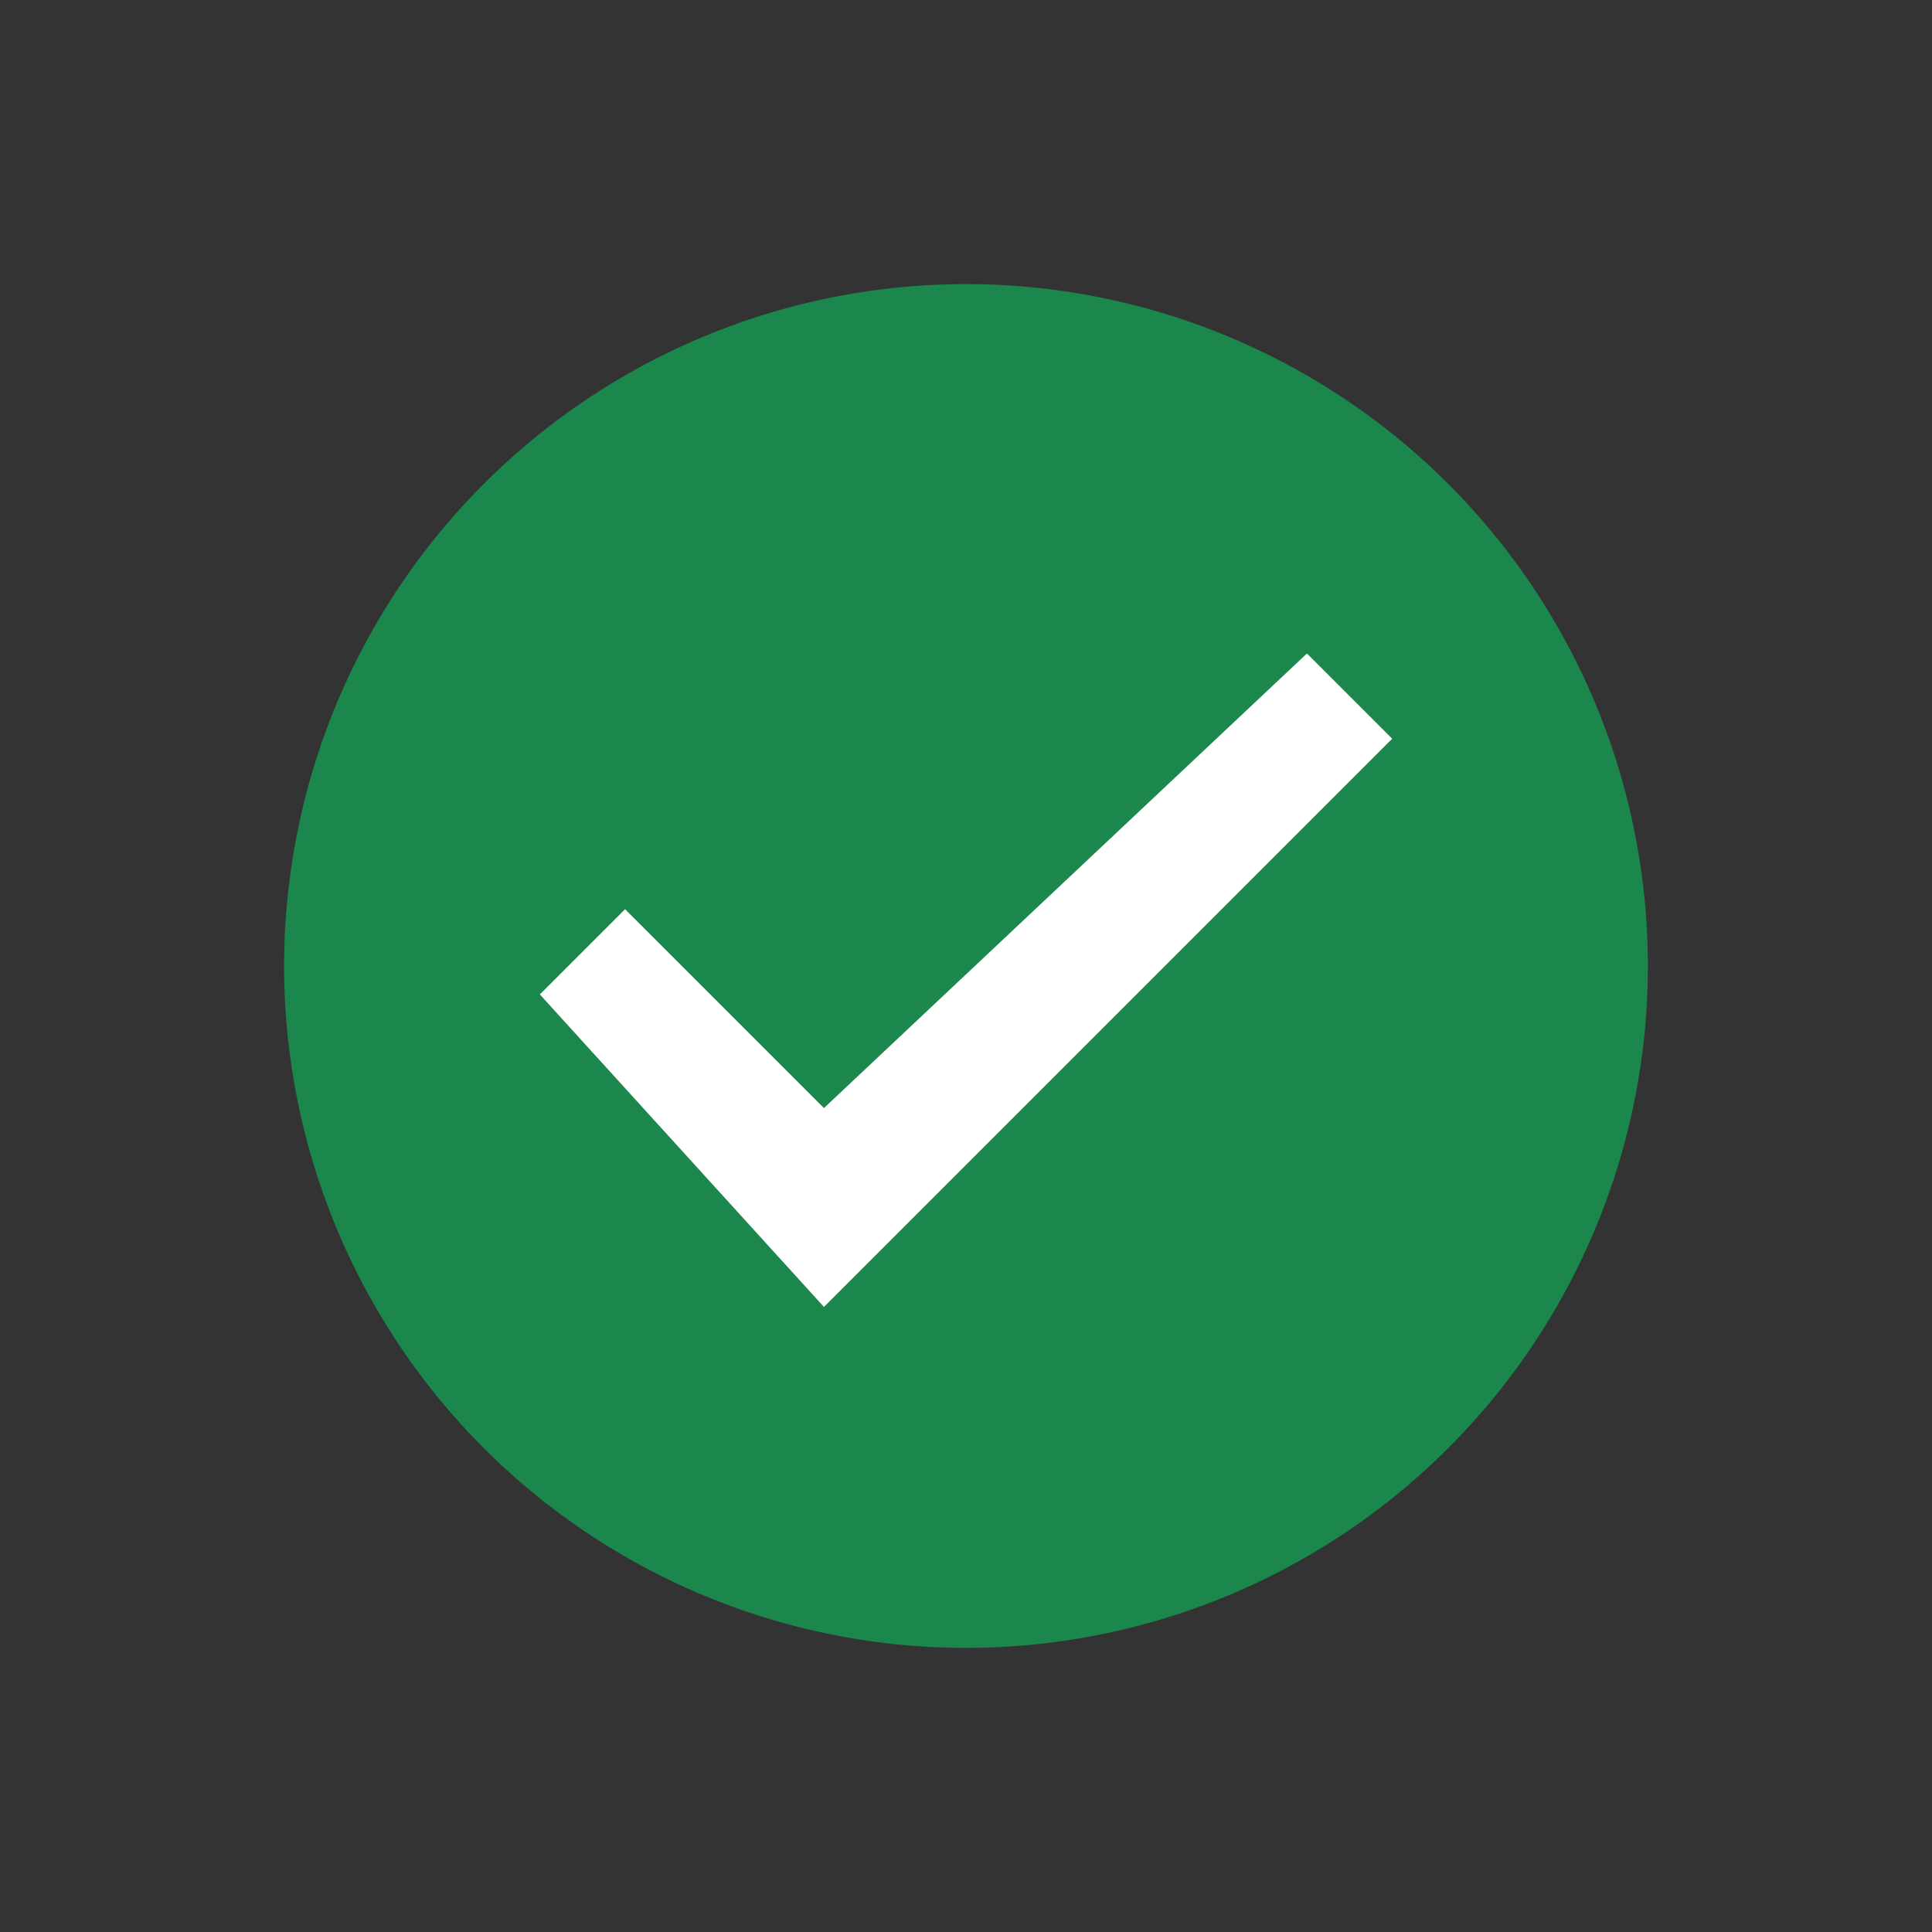
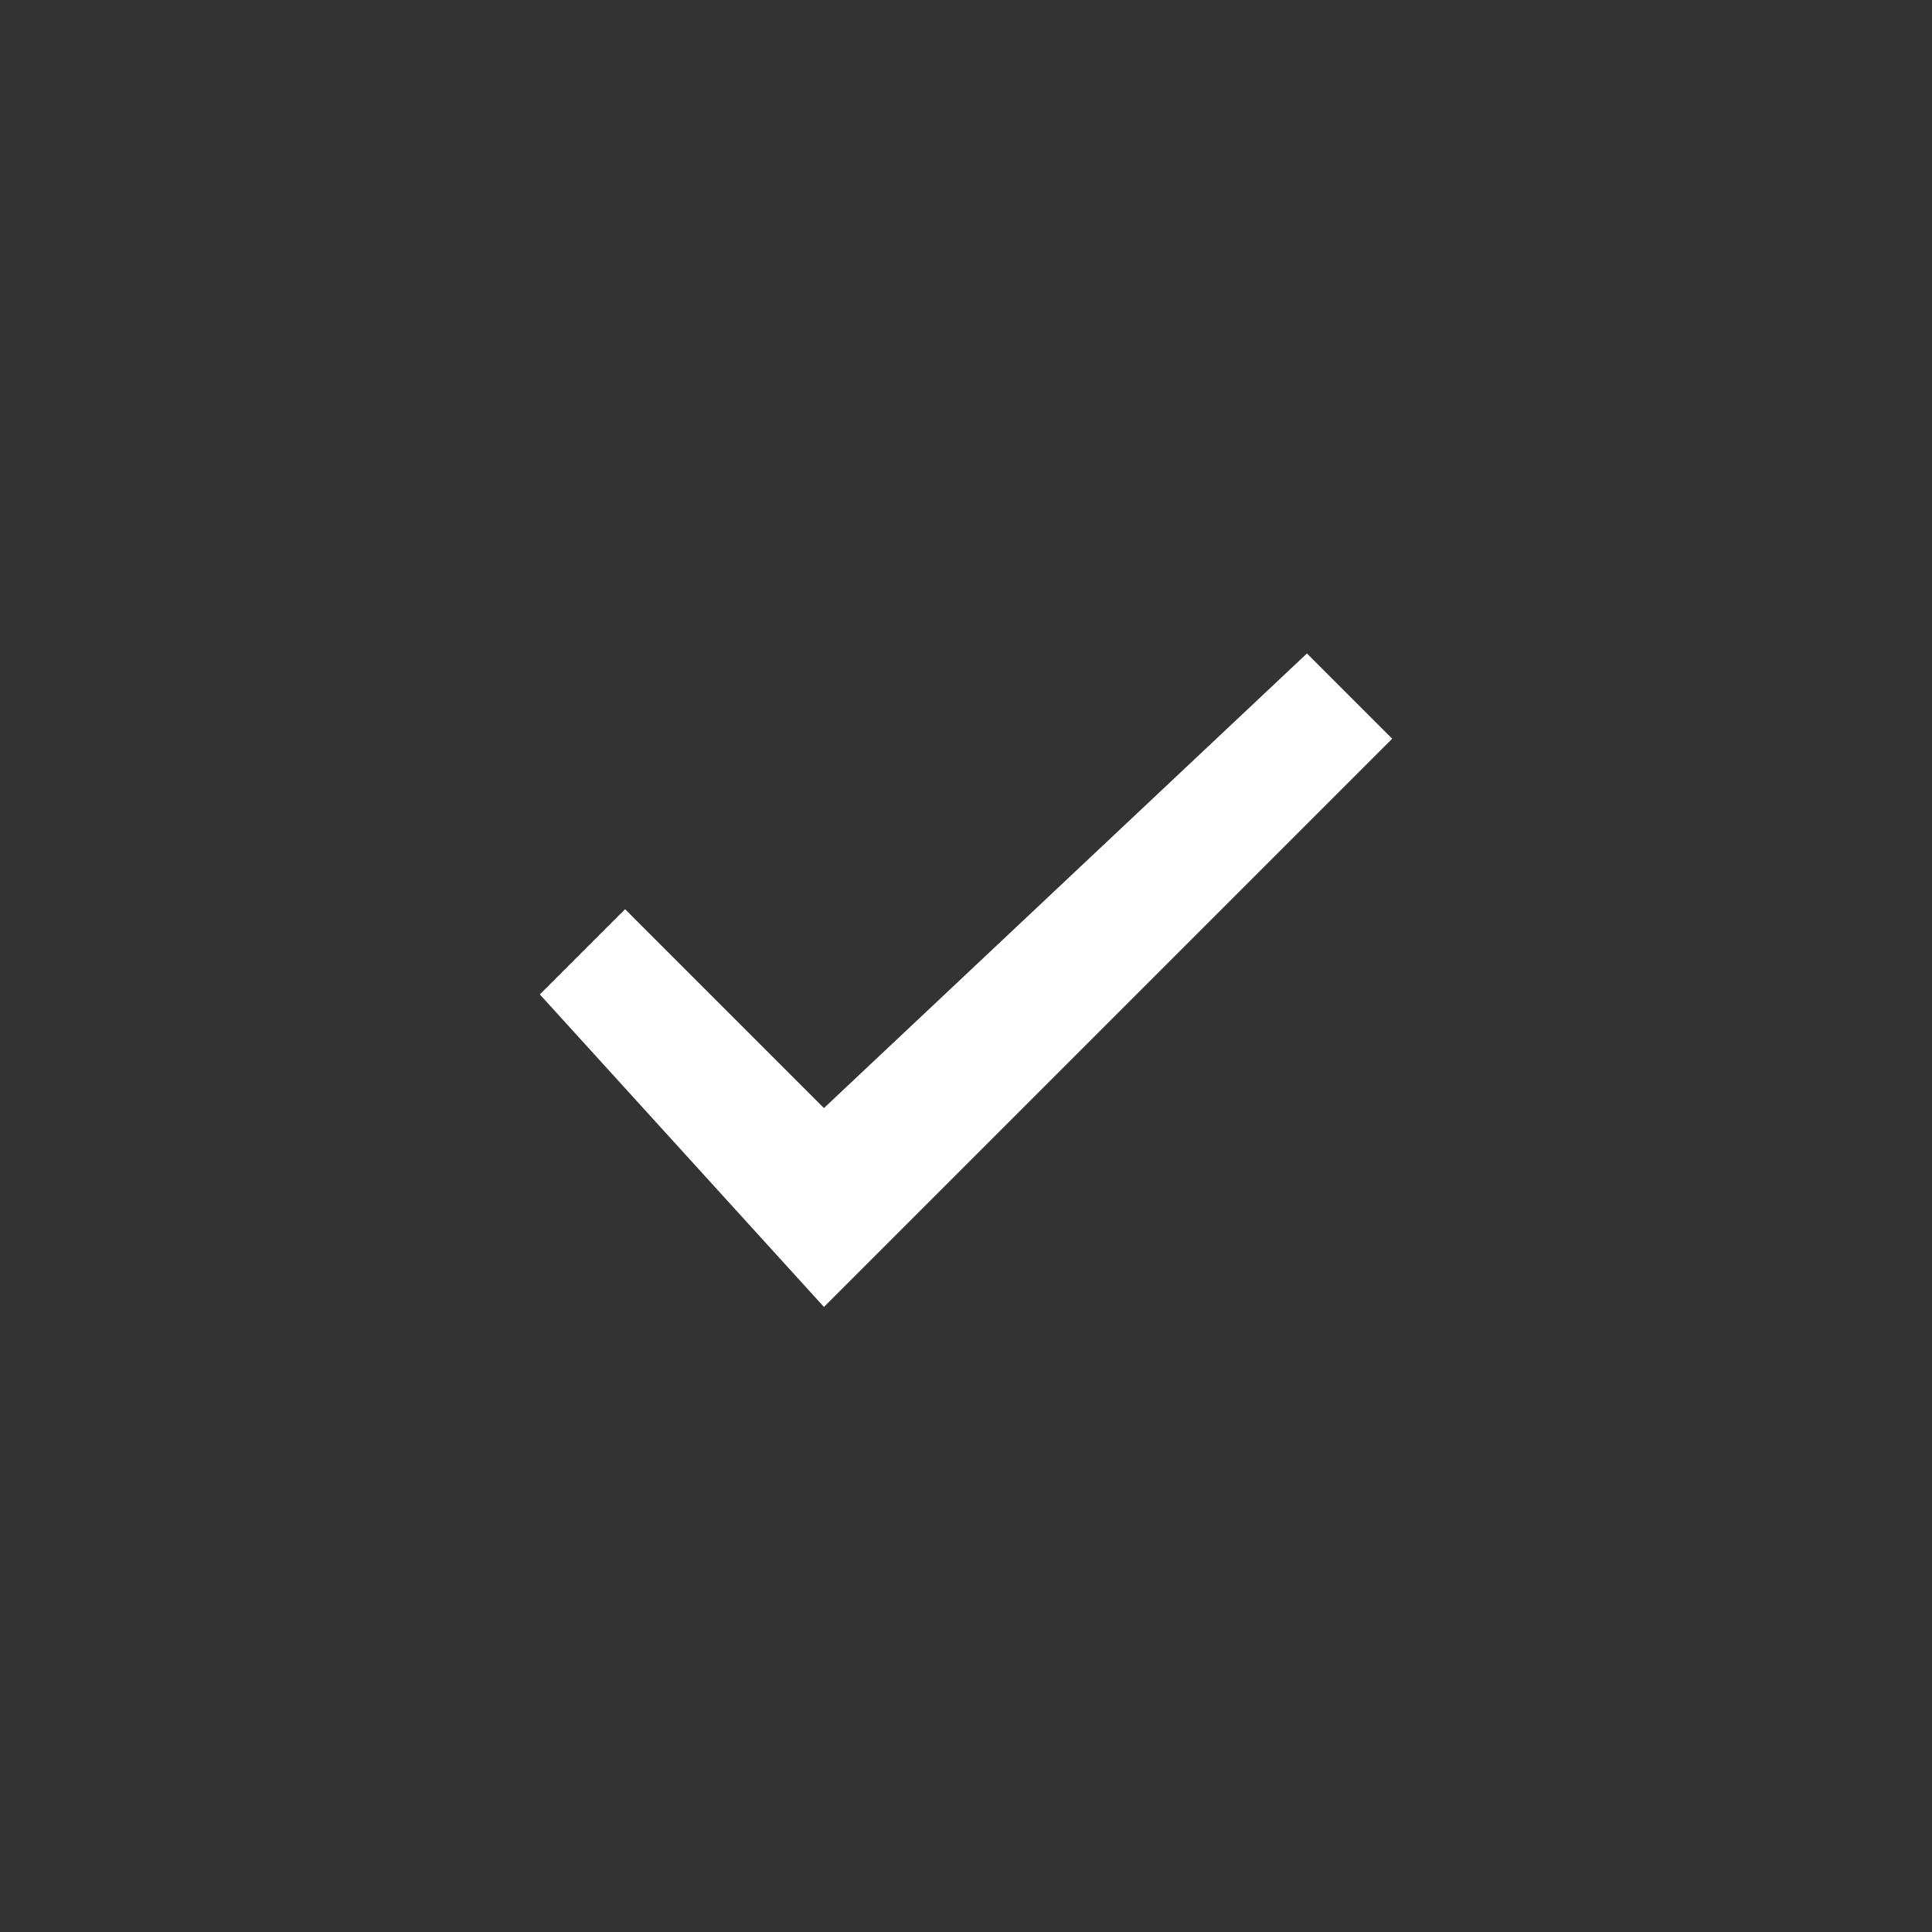
<svg xmlns="http://www.w3.org/2000/svg" width="68" height="68" viewBox="0 0 68 68">
  <rect x="0" y="0" width="68" height="68" fill="#333333" stroke="none" />
  <g data-name="Group 36498">
-     <path data-name="Union 39" d="M5594-2458a24 24 0 0 1 24-24 24 24 0 0 1 24 24 24 24 0 0 1-24 24 24 24 0 0 1-24-24z" transform="translate(-5584 2492)" style="fill:#1c874c" />
    <path data-name="Rectangle 4721" style="fill:none" d="M0 0h68v68H0z" />
    <path data-name="Path 33018" d="m143.428 105.189-3-3-17 16-7-7-3 3 10 11z" transform="translate(-94.428 -79.189)" style="fill:#fff" />
  </g>
</svg>